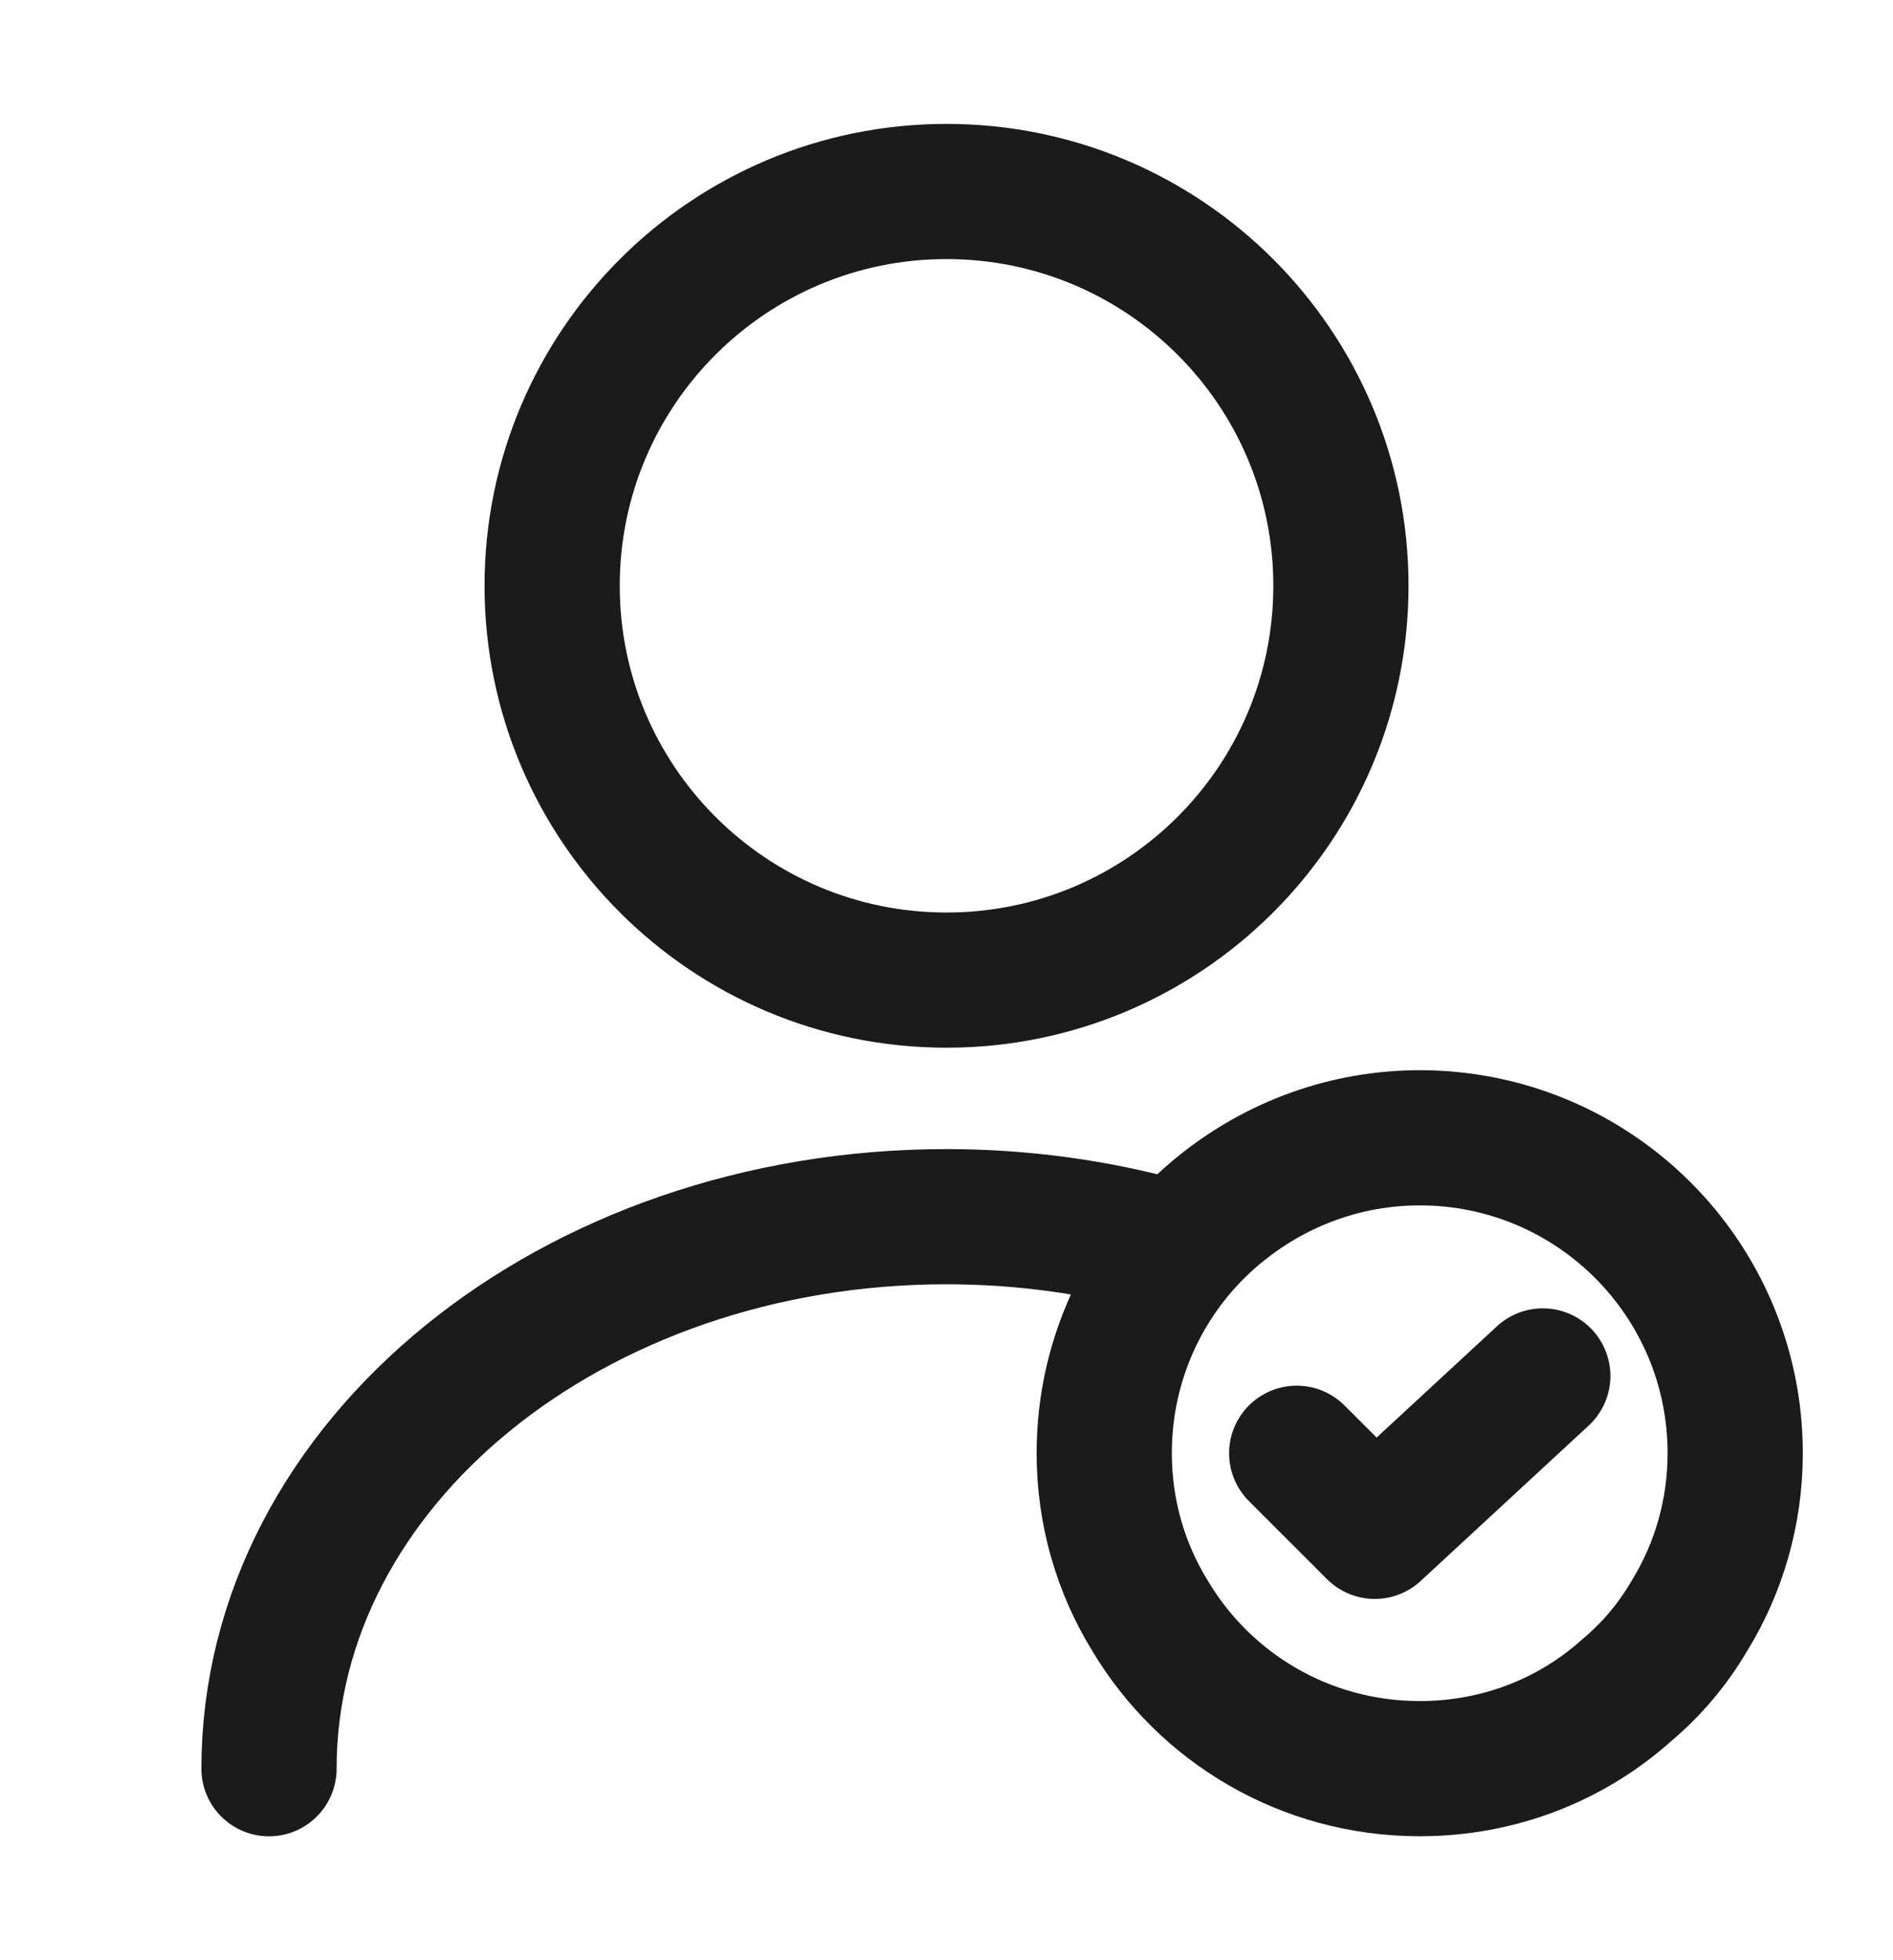
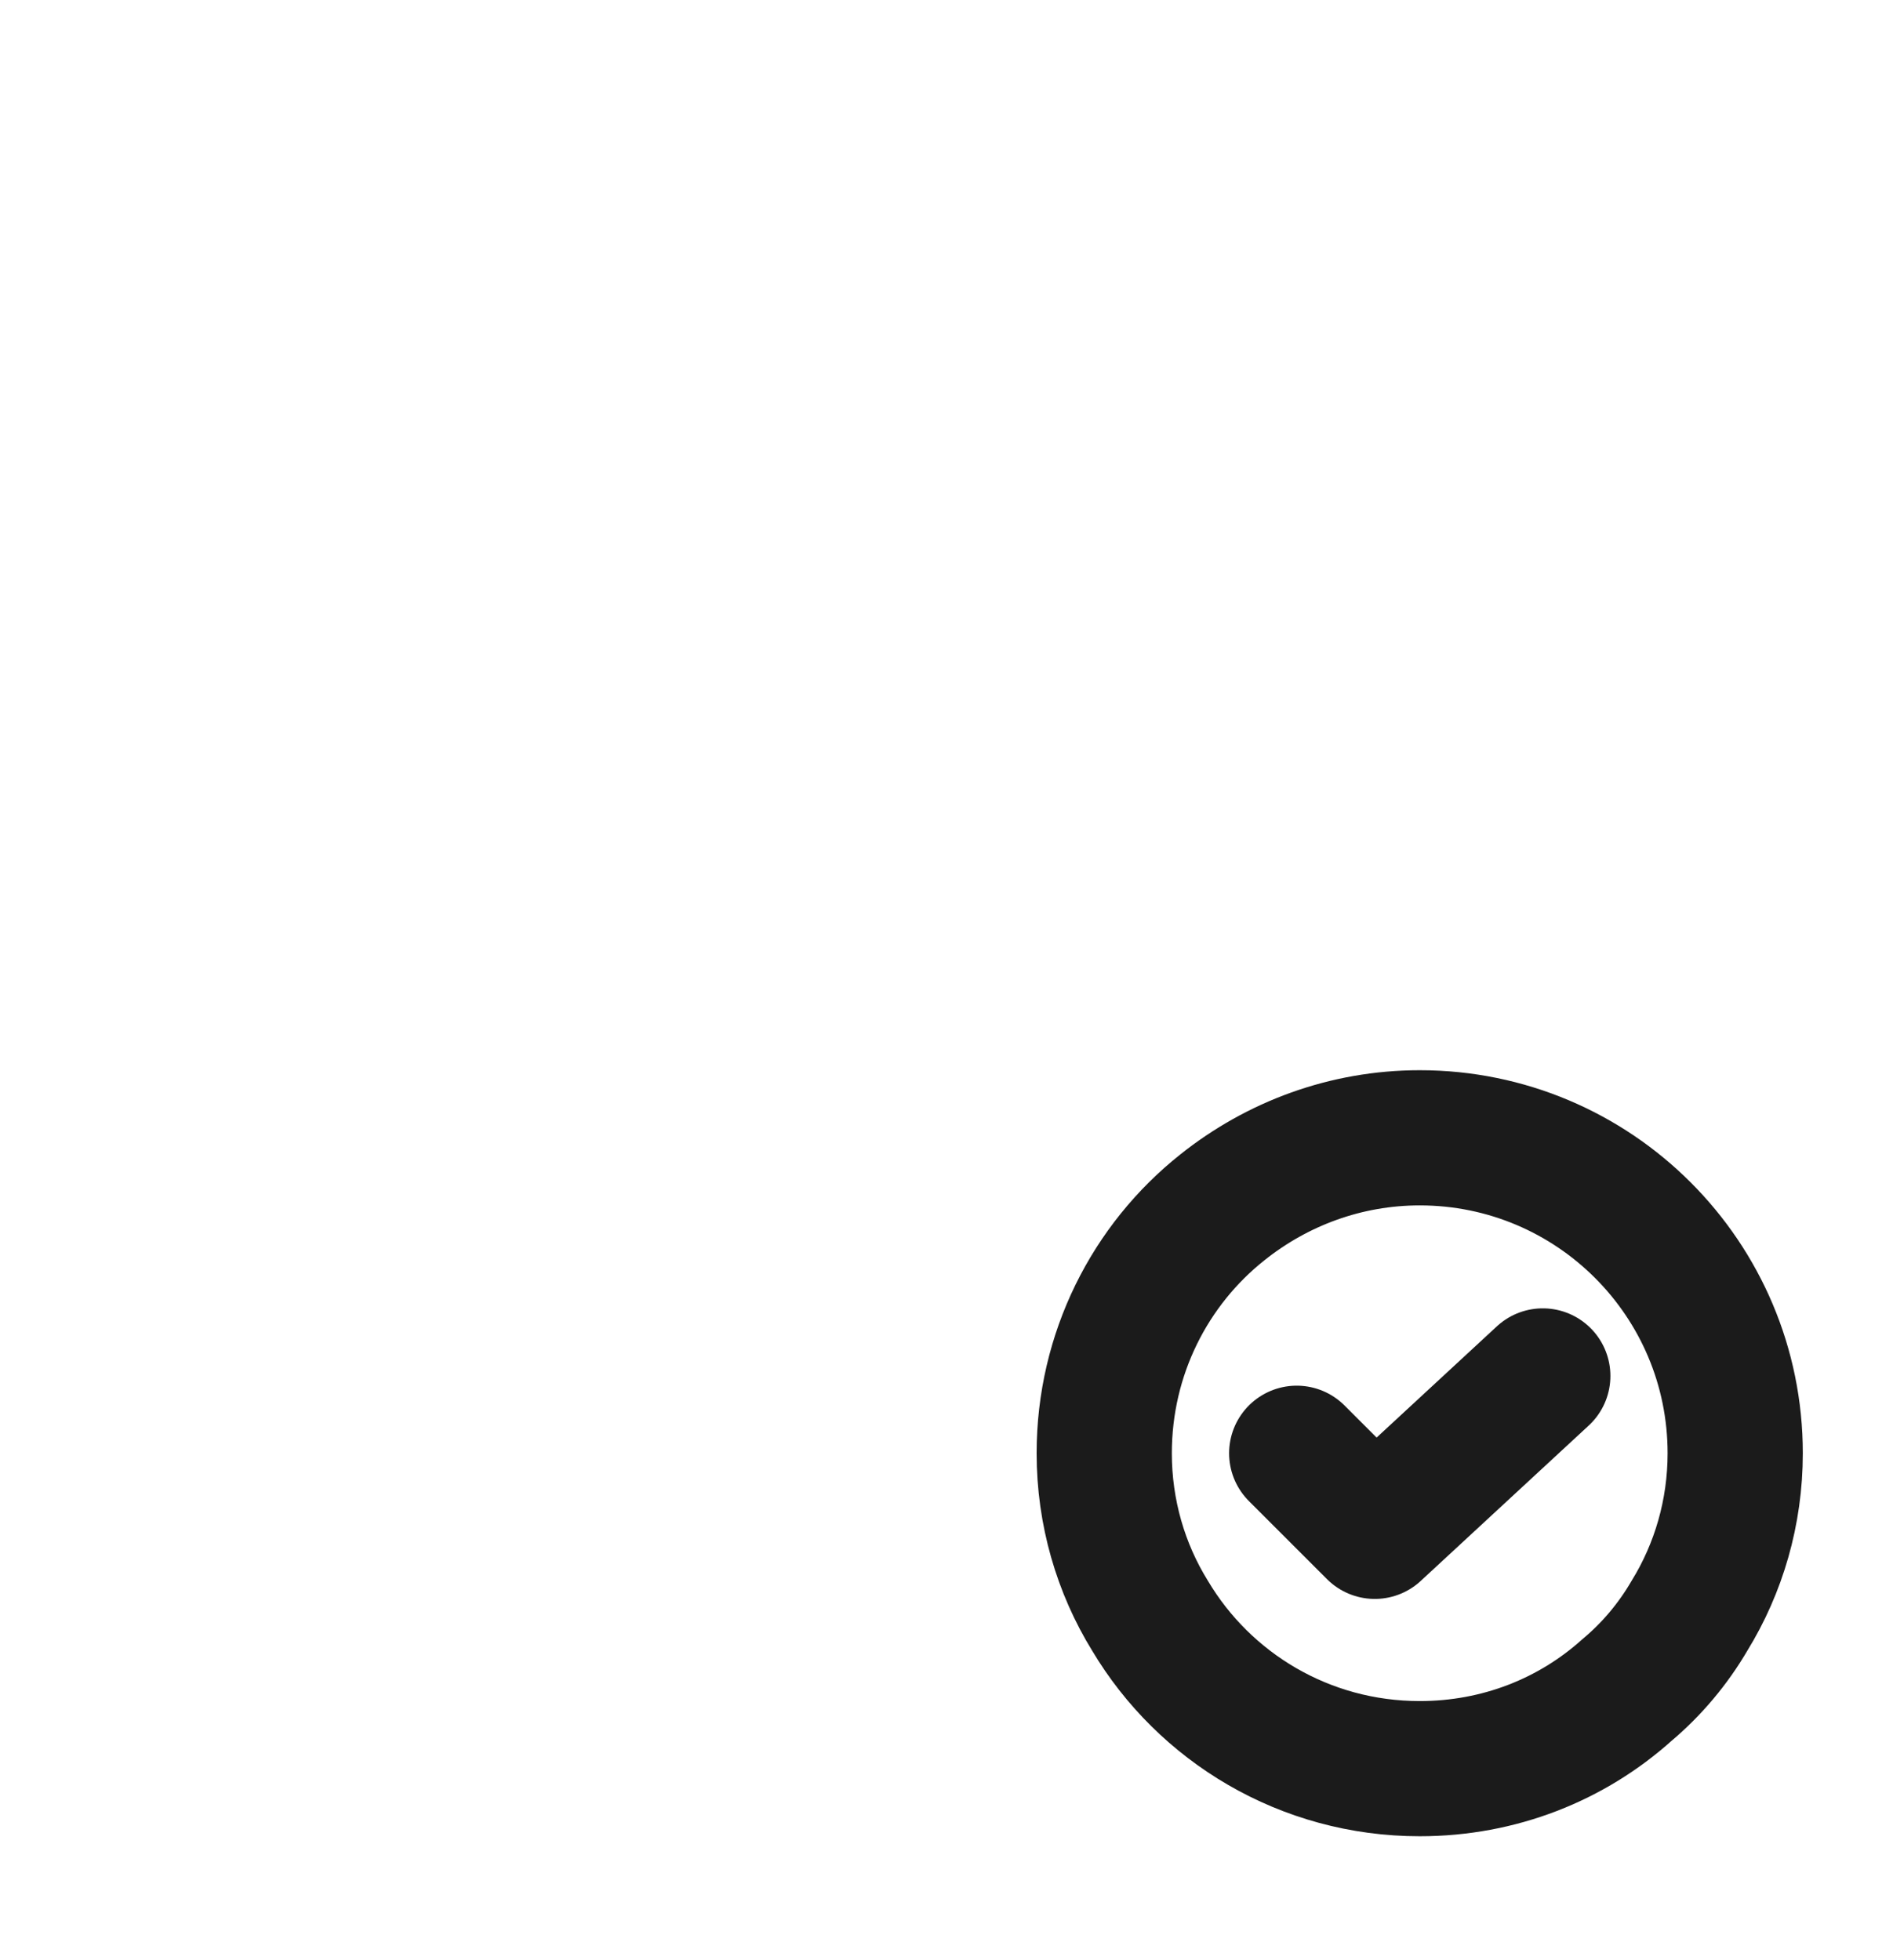
<svg xmlns="http://www.w3.org/2000/svg" width="100%" height="100%" viewBox="0 0 28 29" fill="none">
-   <path d="M14 14.5C17.222 14.5 19.834 11.888 19.834 8.666C19.834 5.445 17.222 2.833 14 2.833C10.779 2.833 8.167 5.445 8.167 8.666C8.167 11.888 10.779 14.5 14 14.5Z" stroke="#1B1B1B" stroke-width="2" stroke-linecap="round" stroke-linejoin="round" />
-   <path d="M3.979 26.167C3.979 21.652 8.47 18 14 18C15.12 18 16.205 18.152 17.22 18.432" stroke="#1B1B1B" stroke-width="2" stroke-linecap="round" stroke-linejoin="round" />
  <path d="M25.666 21.5C25.666 22.375 25.421 23.203 24.99 23.903C24.745 24.323 24.43 24.696 24.068 25C23.251 25.735 22.178 26.166 21 26.166C19.296 26.166 17.815 25.256 17.01 23.903C16.578 23.203 16.333 22.375 16.333 21.5C16.333 20.03 17.01 18.711 18.083 17.86C18.888 17.218 19.903 16.833 21 16.833C23.578 16.833 25.666 18.921 25.666 21.5Z" stroke="#1B1B1B" stroke-width="2" stroke-miterlimit="10" stroke-linecap="round" stroke-linejoin="round" />
  <path d="M19.18 21.5L20.335 22.655L22.82 20.356" stroke="#1B1B1B" stroke-width="2" stroke-linecap="round" stroke-linejoin="round" />
</svg>